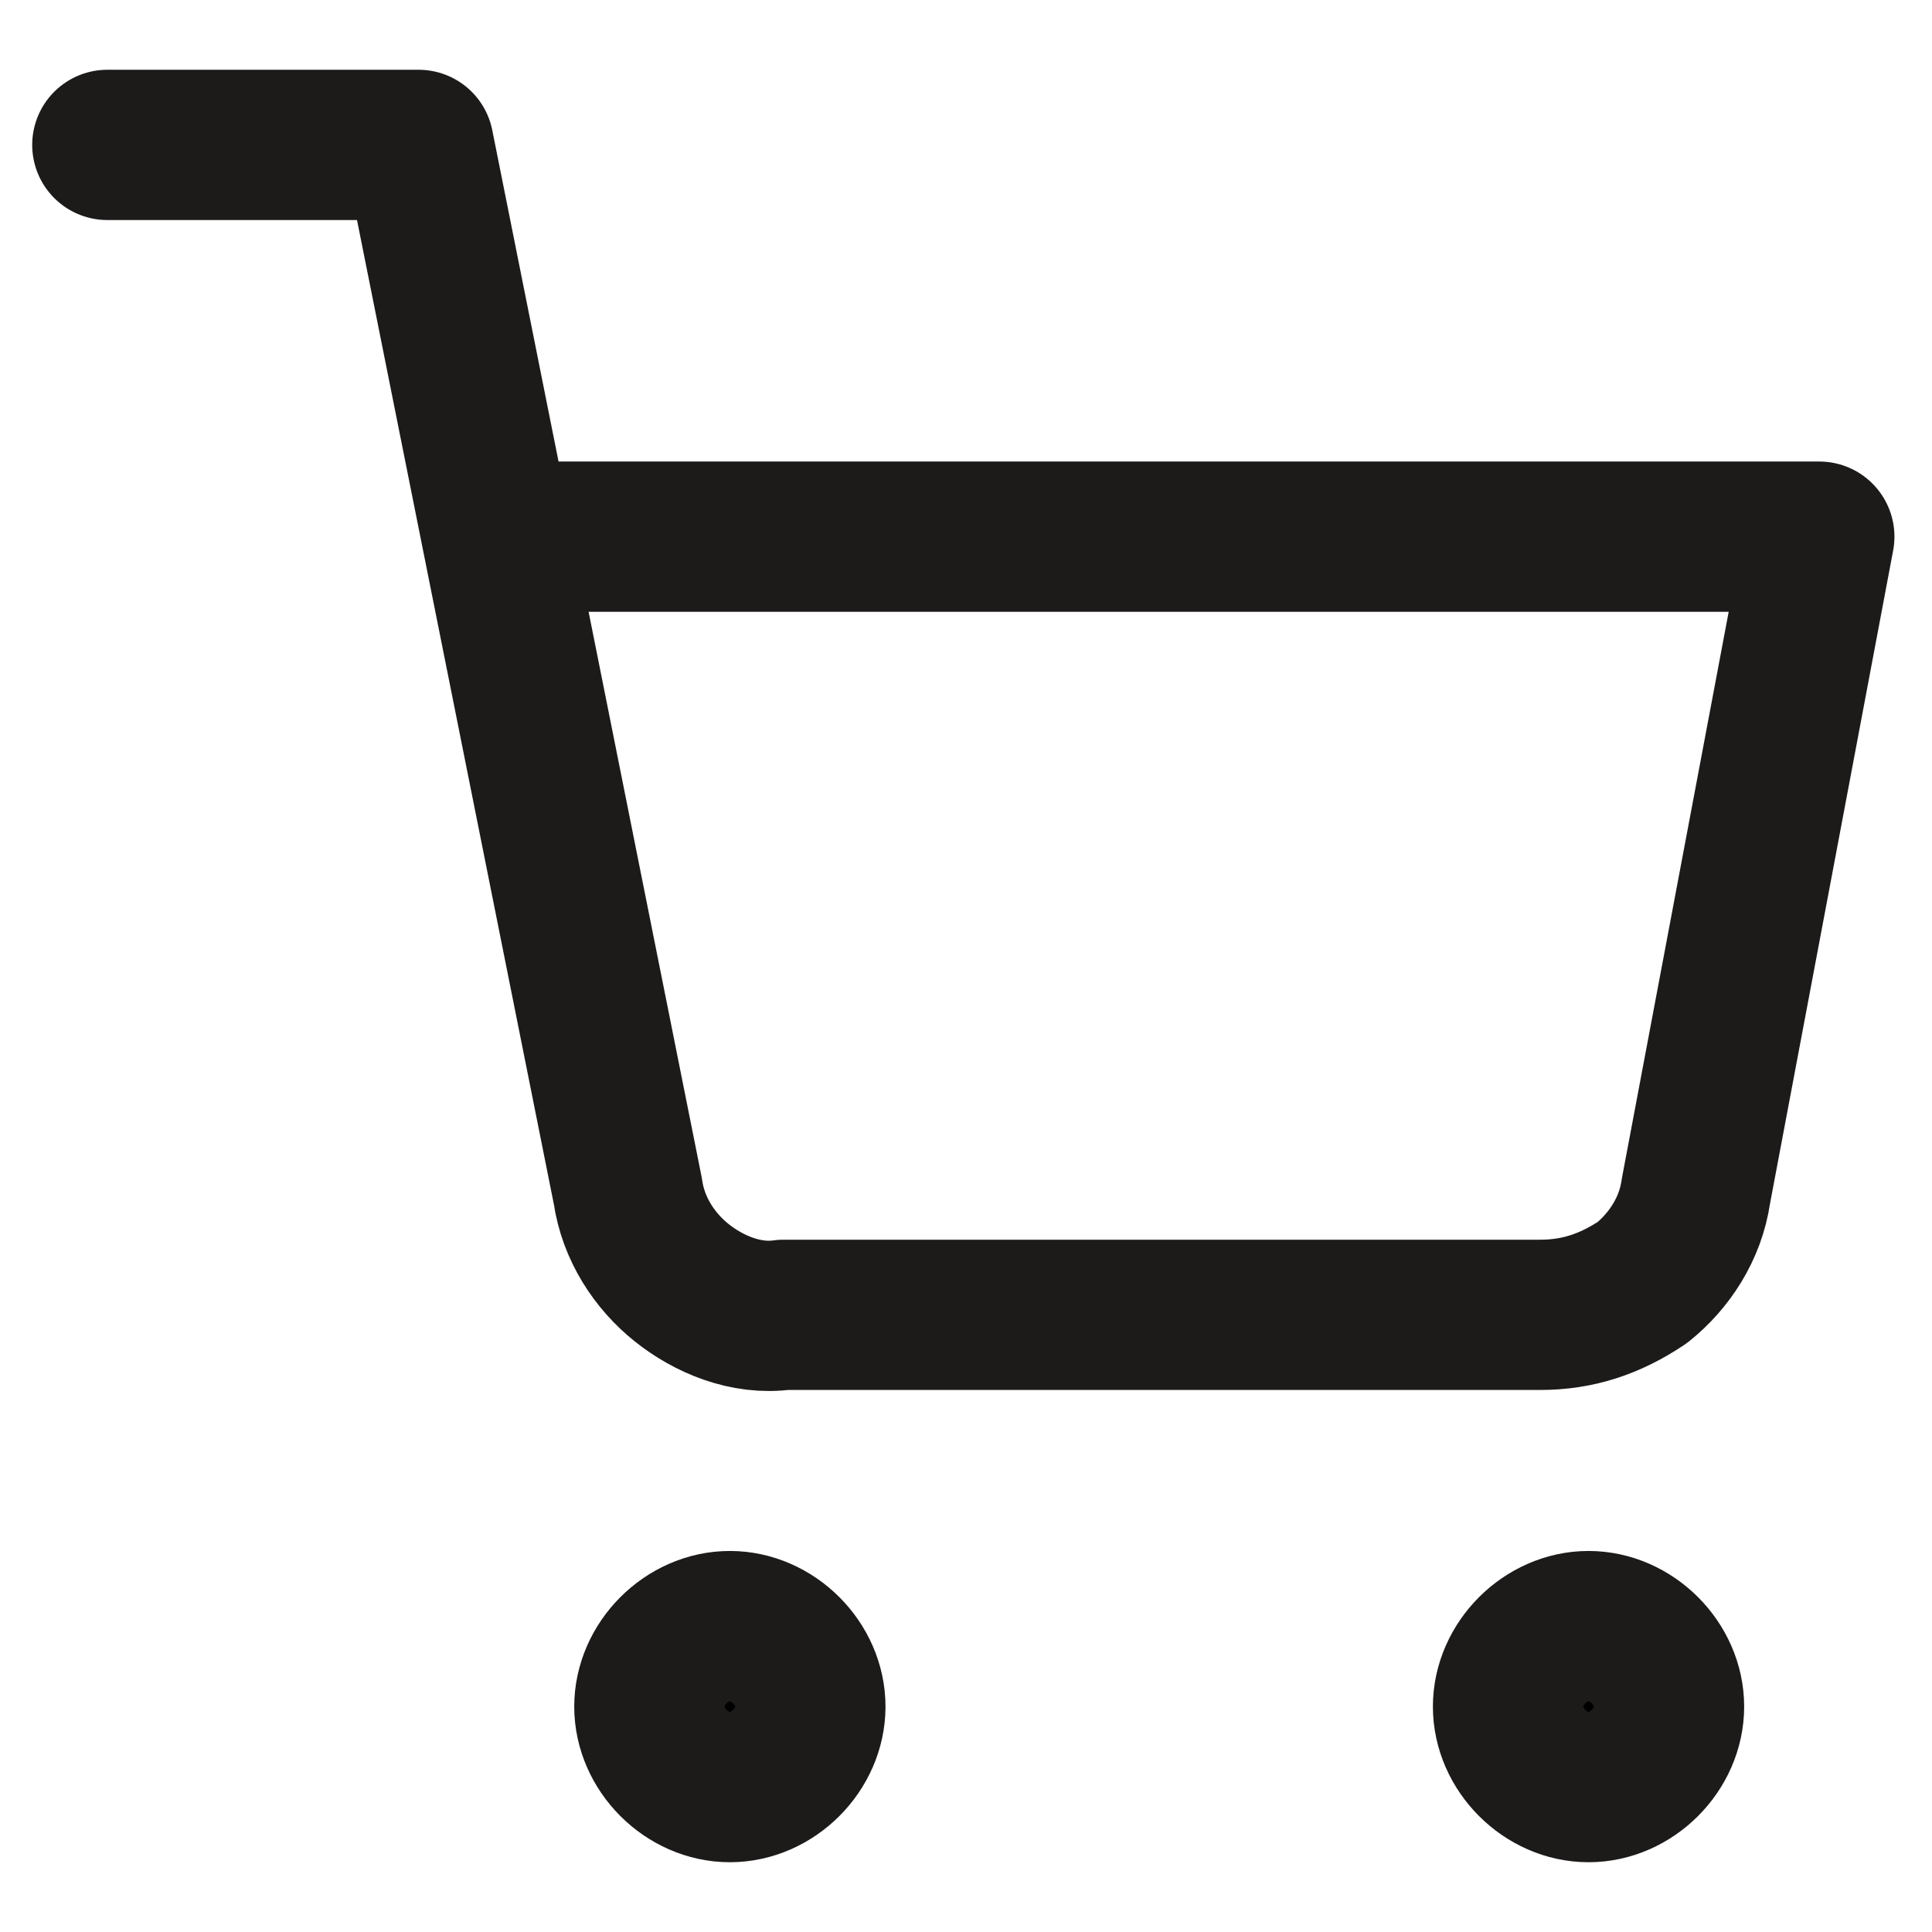
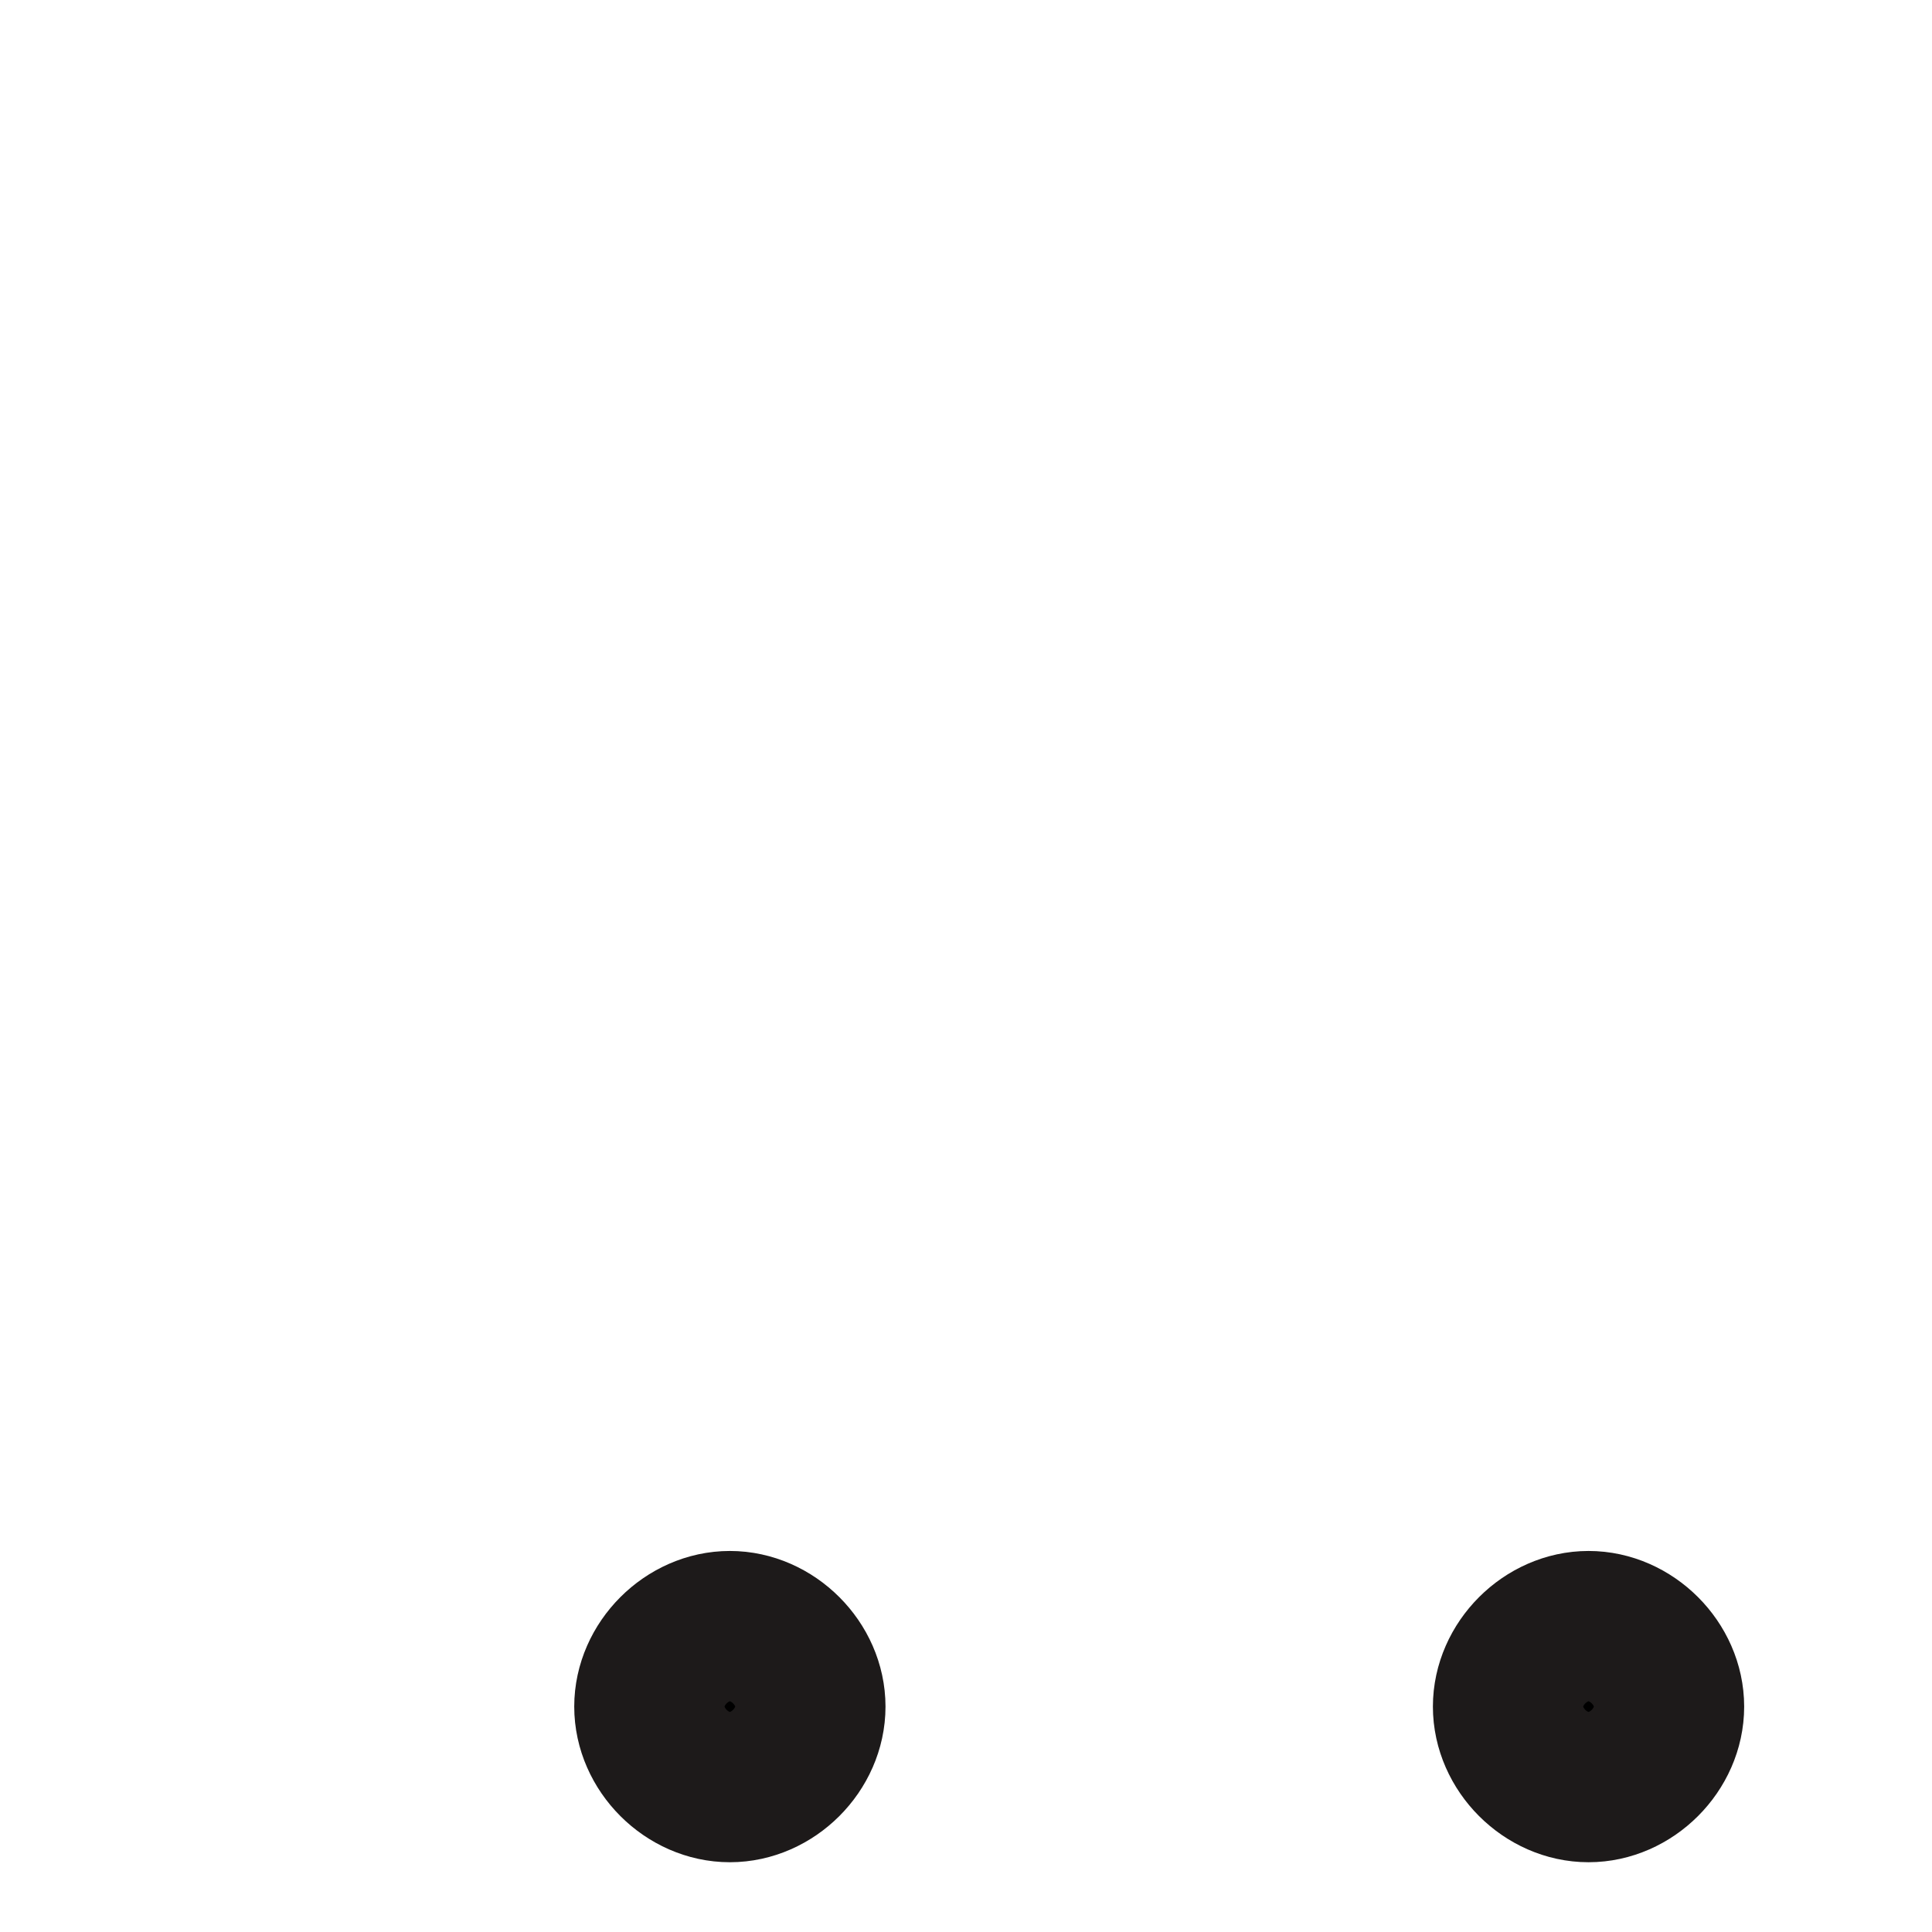
<svg xmlns="http://www.w3.org/2000/svg" viewBox="0 0 36 36">
  <g stroke="#1d1a1a" stroke-linecap="round" stroke-linejoin="round" stroke-width="2.8">
    <path d="m13.6 33.3c.8 0 1.5-.7 1.5-1.5s-.7-1.5-1.5-1.5-1.5.7-1.5 1.5.7 1.5 1.5 1.5z" />
    <path d="m29.6 33.3c.8 0 1.5-.7 1.5-1.5s-.7-1.5-1.5-1.5-1.5.7-1.5 1.5.7 1.5 1.5 1.5z" />
-     <path d="m2 2.7h5.8l3.9 19.5c.1.7.5 1.3 1 1.7s1.2.7 1.9.6h14.1c.7 0 1.3-.2 1.9-.6.5-.4.9-1 1-1.7l2.3-12.2h-24.6" fill="none" />
  </g>
</svg>